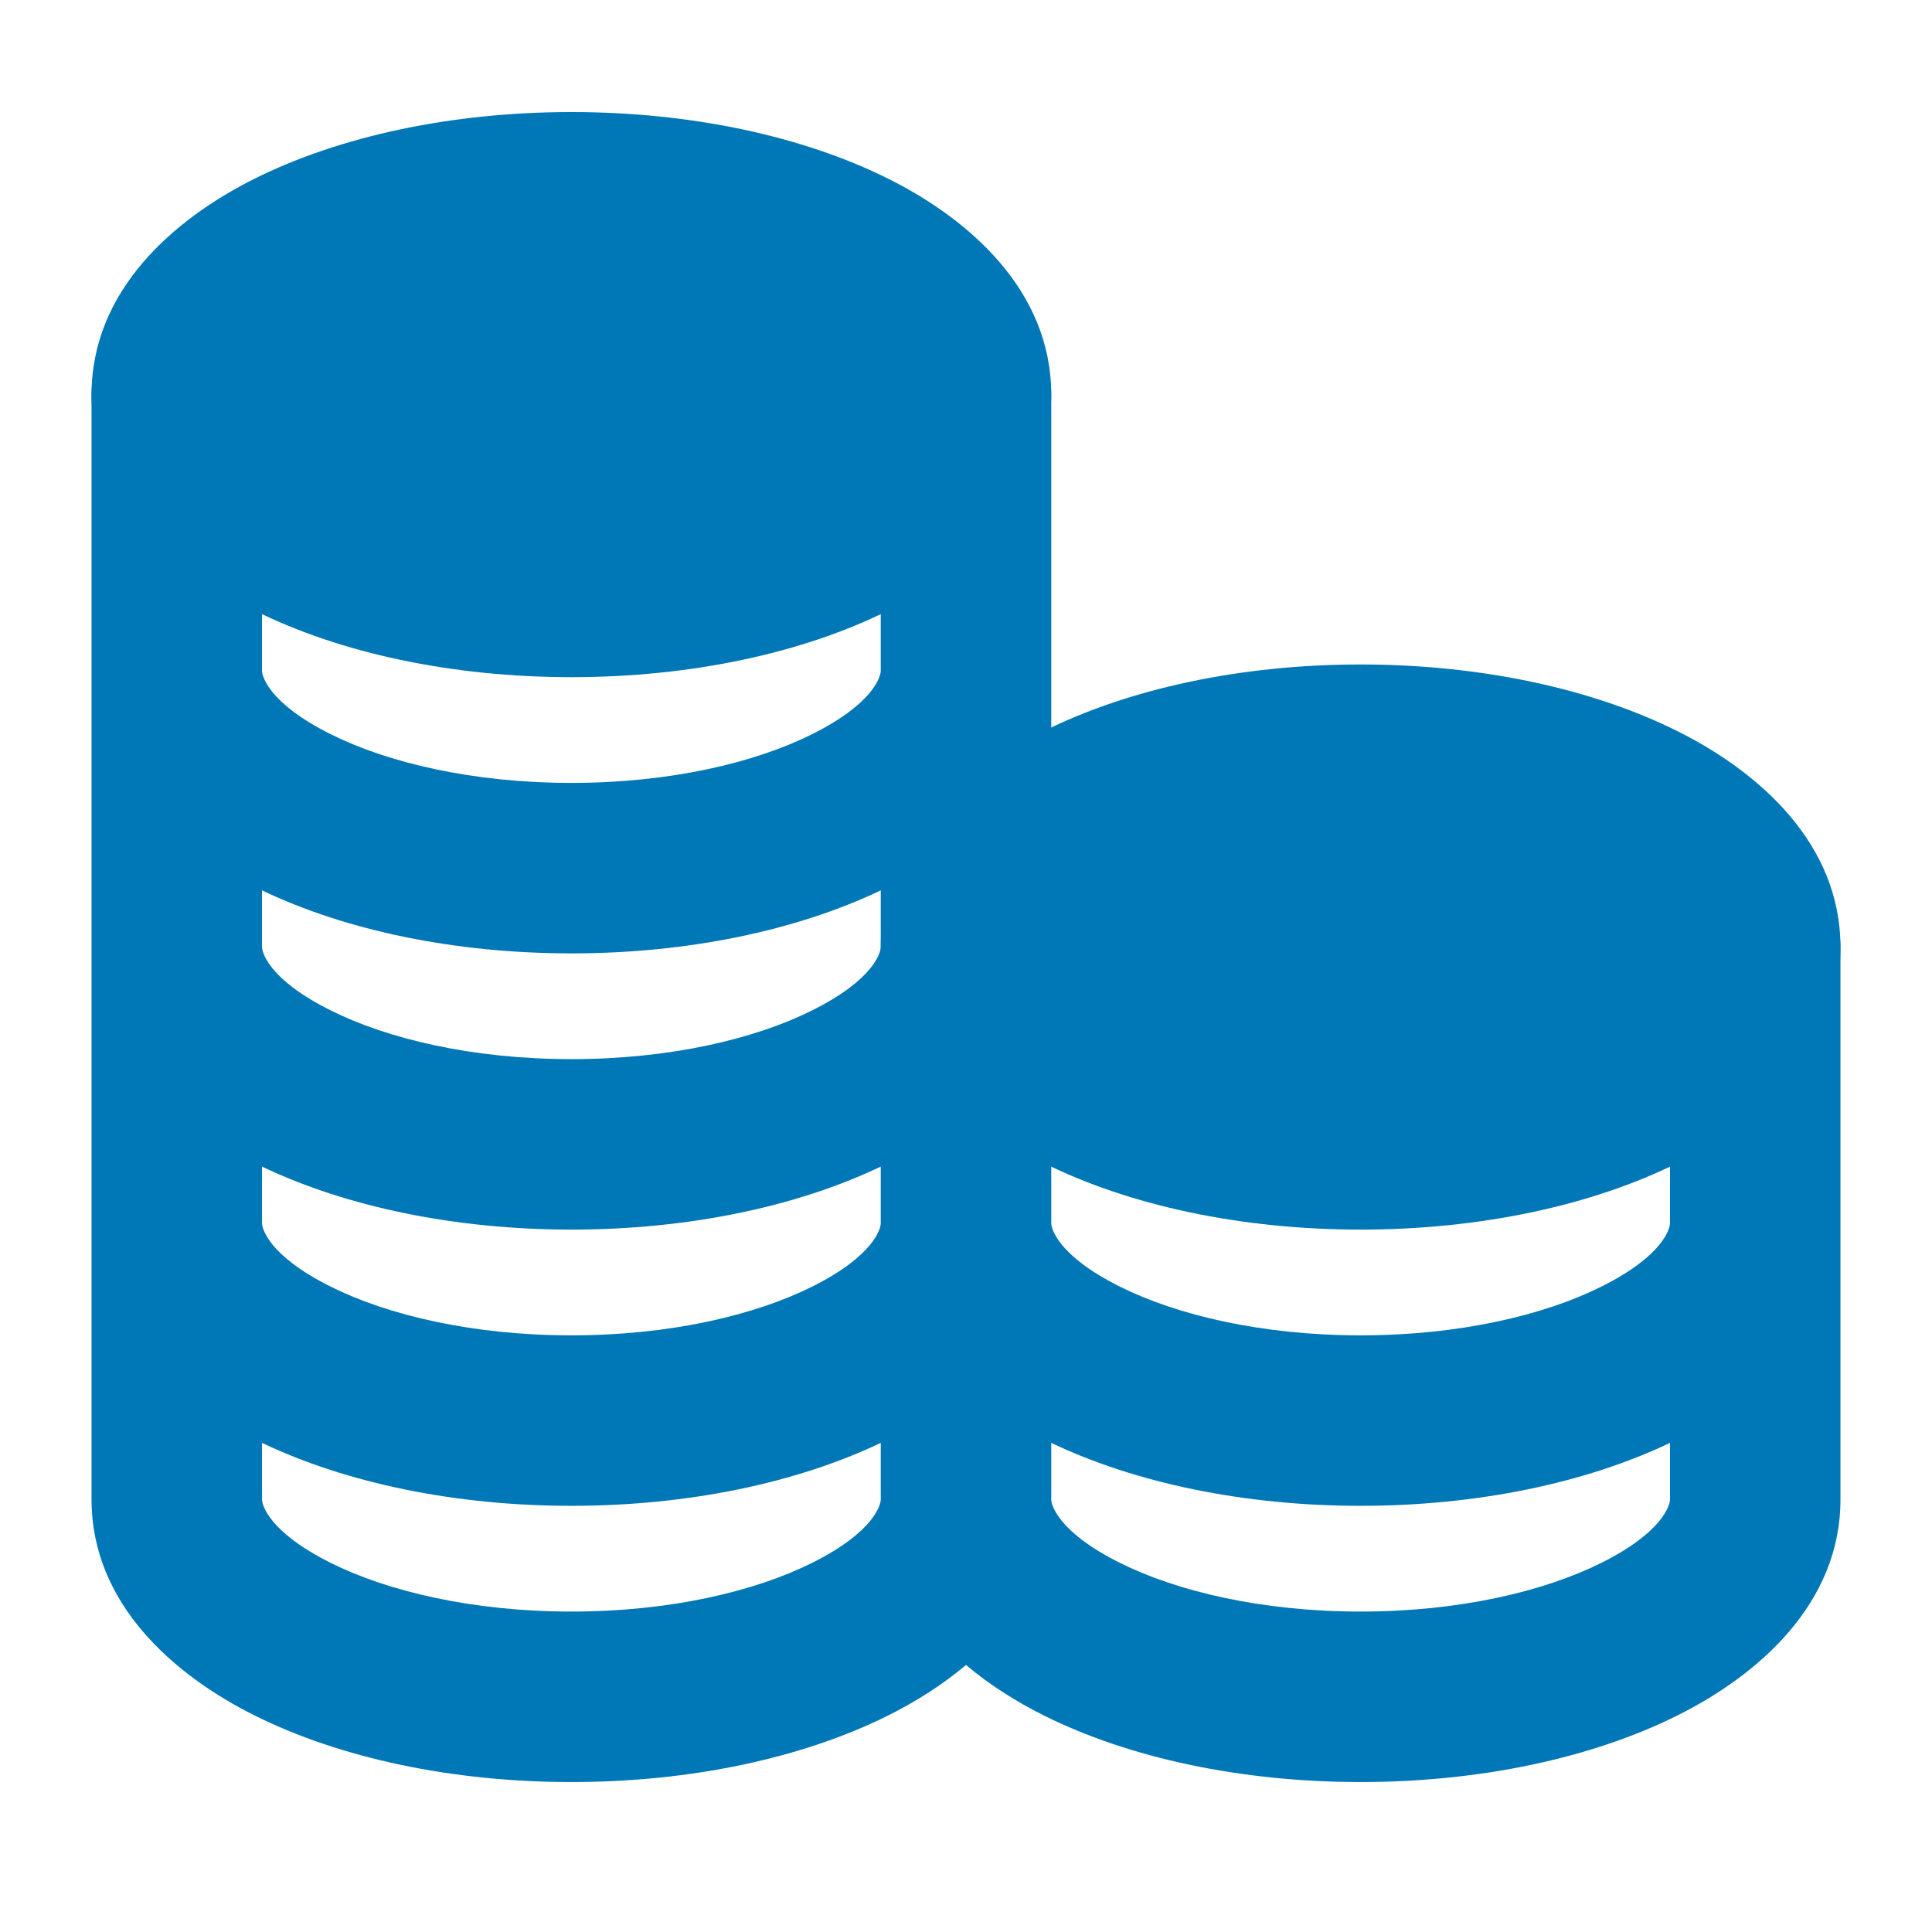
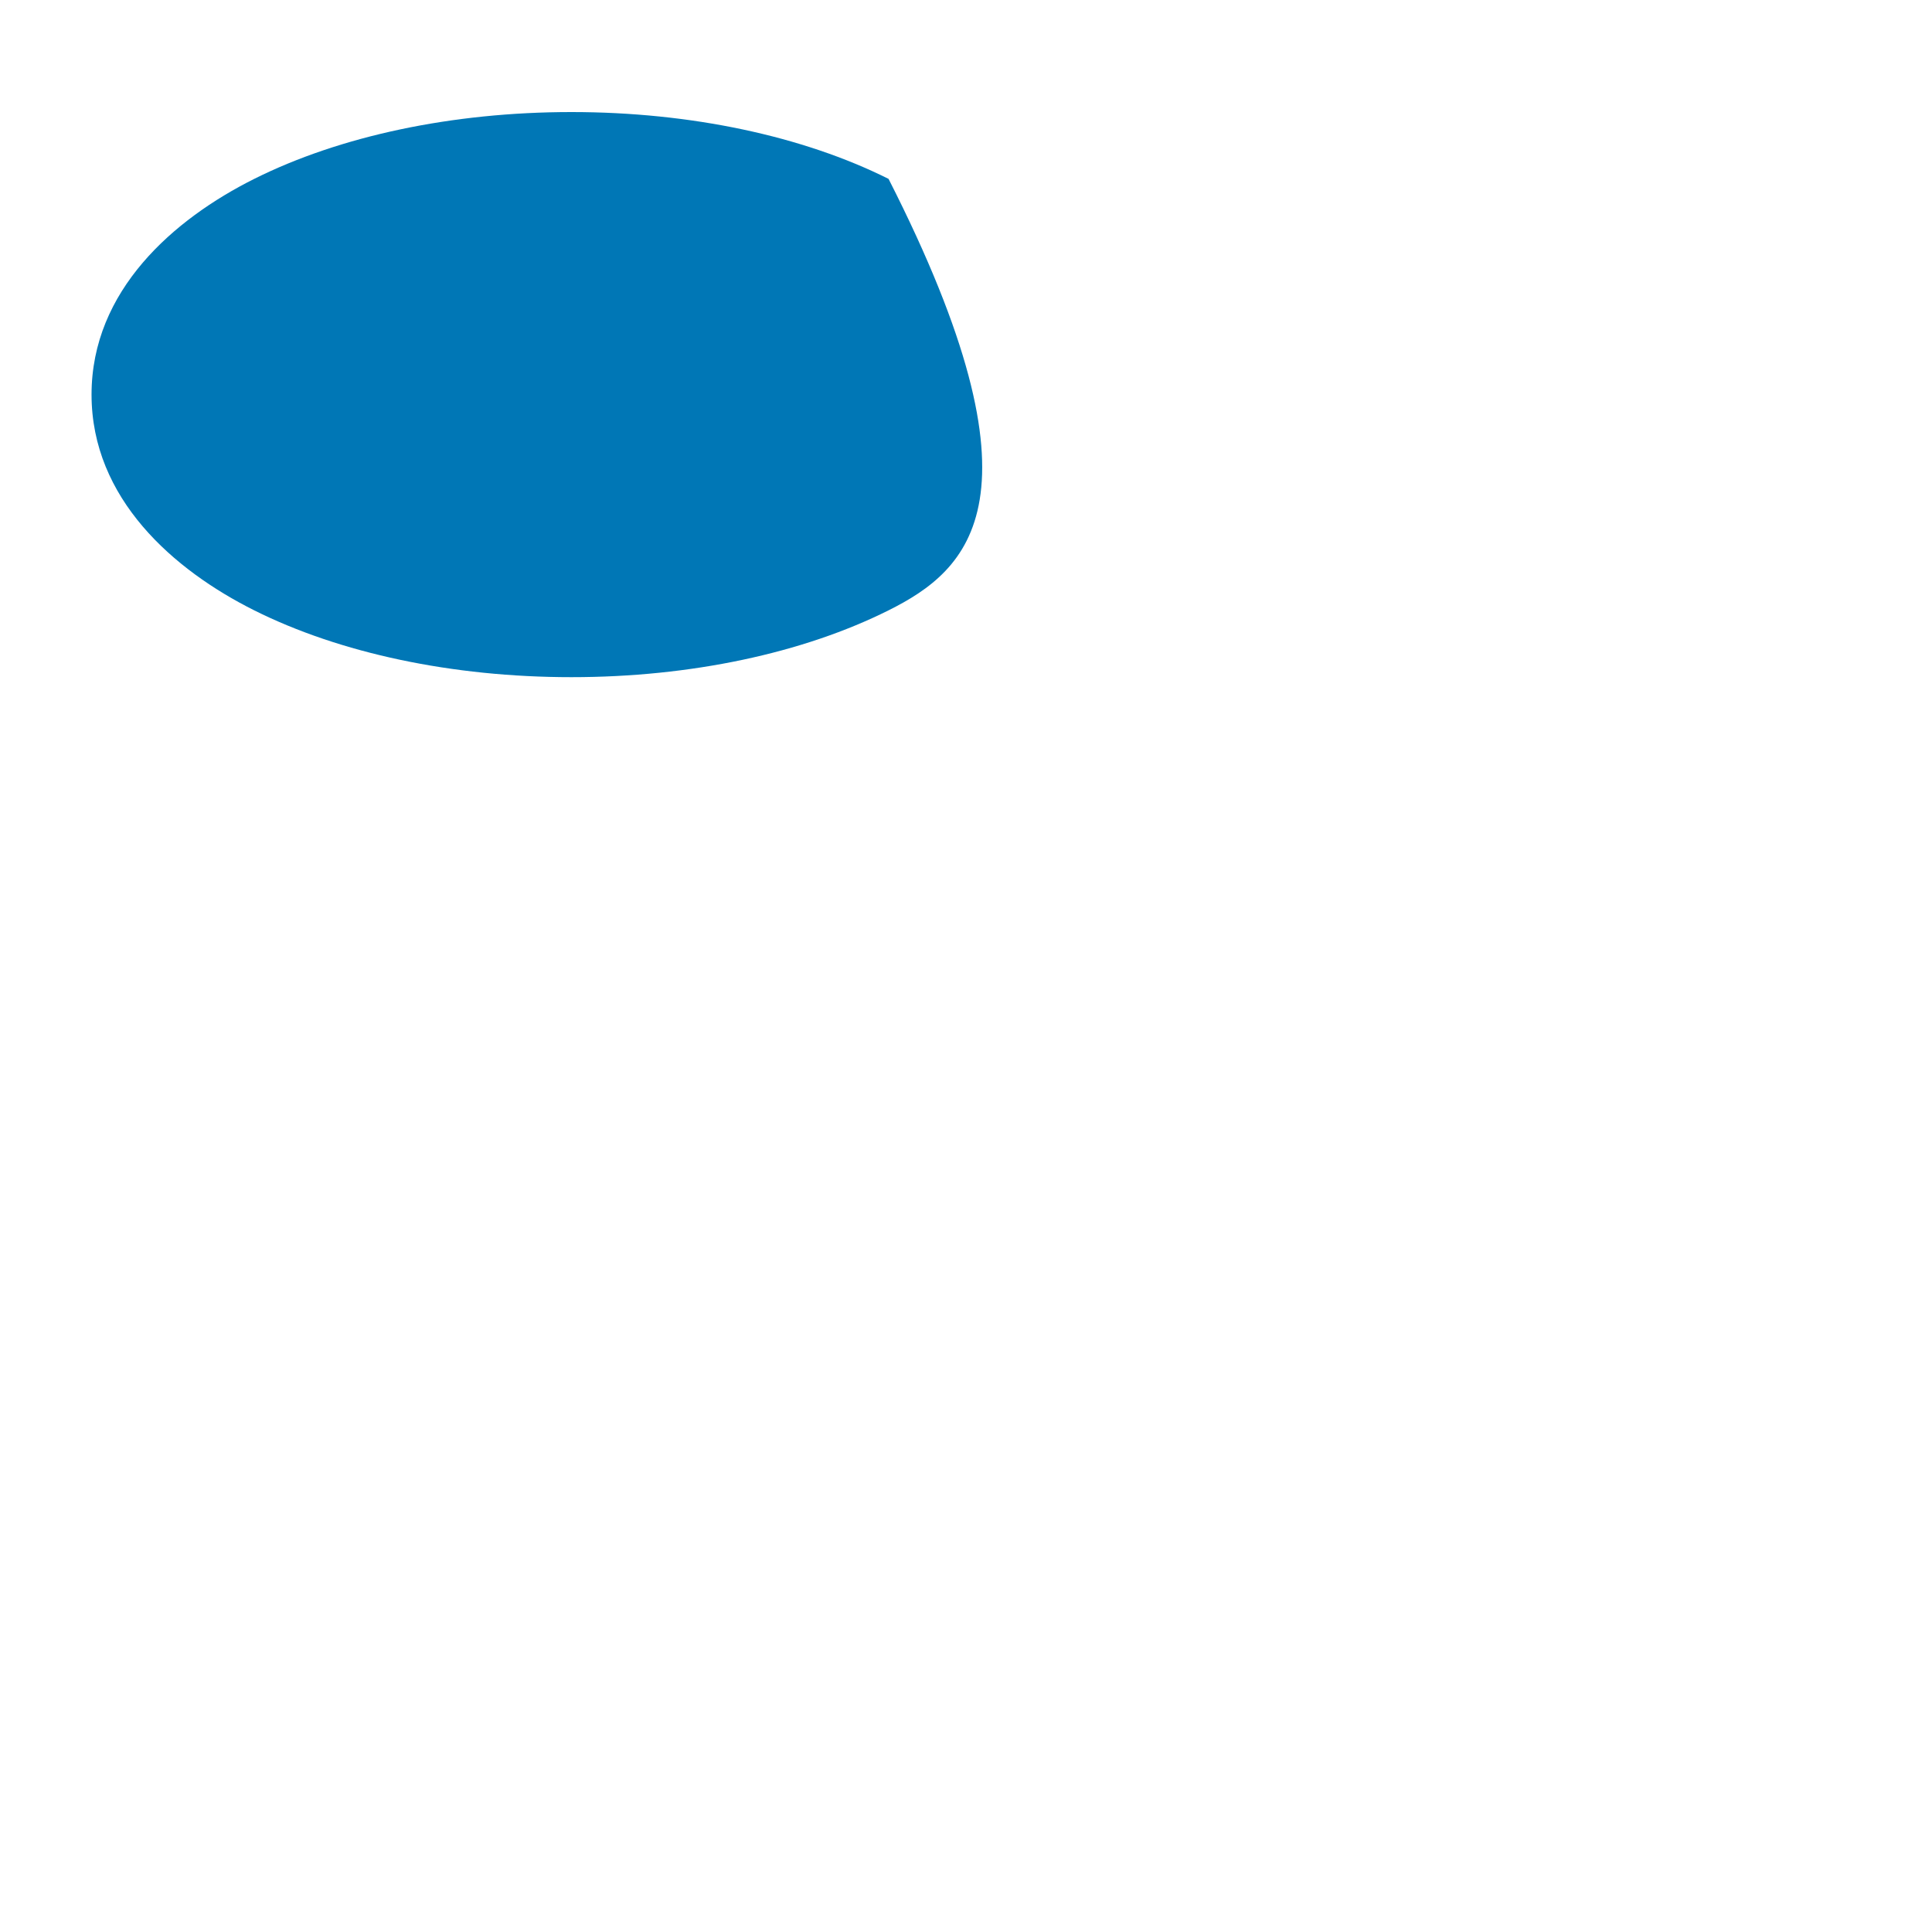
<svg xmlns="http://www.w3.org/2000/svg" width="34" height="34" viewBox="0 0 34 34" fill="none">
-   <path d="M4.474 3.148C5.98 2.395 7.955 1.972 10.056 1.972C12.156 1.972 14.131 2.395 15.637 3.148C17.053 3.856 18.5 5.111 18.5 6.944C18.5 8.777 17.053 10.033 15.637 10.741C14.131 11.494 12.156 11.917 10.056 11.917C7.955 11.917 5.98 11.494 4.474 10.741C3.058 10.033 1.611 8.777 1.611 6.944C1.611 5.111 3.058 3.856 4.474 3.148Z" fill="#0077B6" />
-   <path d="M18.363 12.87C19.869 12.117 21.844 11.694 23.944 11.694C26.044 11.694 28.02 12.117 29.526 12.87C30.942 13.578 32.389 14.834 32.389 16.667C32.389 18.5 30.942 19.756 29.526 20.464C28.02 21.216 26.044 21.639 23.944 21.639C21.844 21.639 19.869 21.216 18.363 20.464C16.947 19.756 15.5 18.5 15.5 16.667C15.5 14.834 16.947 13.578 18.363 12.87Z" fill="#0077B6" />
-   <path fill-rule="evenodd" clip-rule="evenodd" d="M3.111 5.444C3.94 5.444 4.611 6.116 4.611 6.944V11.806C4.611 11.89 4.719 12.37 5.816 12.919C6.823 13.423 8.32 13.778 10.056 13.778C11.791 13.778 13.288 13.423 14.295 12.919C15.392 12.37 15.5 11.89 15.5 11.806V6.945C15.5 6.116 16.172 5.444 17 5.444C17.828 5.444 18.5 6.116 18.5 6.944V16.658C18.5 16.661 18.5 16.664 18.5 16.667V21.528C18.5 21.612 18.608 22.093 19.705 22.641C20.712 23.145 22.209 23.5 23.944 23.5C25.68 23.5 27.177 23.145 28.184 22.641C29.281 22.093 29.389 21.612 29.389 21.528V16.667C29.389 15.839 30.061 15.167 30.889 15.167C31.717 15.167 32.389 15.838 32.389 16.667V26.389C32.389 28.222 30.942 29.478 29.526 30.186C28.02 30.939 26.044 31.361 23.944 31.361C21.844 31.361 19.869 30.939 18.363 30.186C17.894 29.951 17.422 29.657 17 29.301C16.578 29.657 16.106 29.951 15.637 30.186C14.131 30.939 12.155 31.361 10.056 31.361C7.955 31.361 5.98 30.939 4.474 30.186C3.058 29.478 1.611 28.222 1.611 26.389V6.944C1.611 6.116 2.283 5.444 3.111 5.444ZM15.5 26.389V25.392C14.012 26.102 12.092 26.5 10.056 26.5C8.019 26.5 6.099 26.102 4.611 25.392V26.389C4.611 26.473 4.719 26.954 5.816 27.502C6.823 28.006 8.32 28.361 10.056 28.361C11.791 28.361 13.288 28.006 14.295 27.502C15.392 26.954 15.5 26.473 15.5 26.389ZM5.816 22.641C4.719 22.093 4.611 21.612 4.611 21.528V20.53C6.099 21.241 8.019 21.639 10.056 21.639C12.092 21.639 14.012 21.241 15.5 20.53V21.528C15.5 21.612 15.392 22.093 14.295 22.641C13.288 23.145 11.791 23.5 10.056 23.5C8.32 23.5 6.823 23.145 5.816 22.641ZM4.611 16.667V15.669C6.099 16.38 8.019 16.778 10.056 16.778C12.092 16.778 14.012 16.38 15.5 15.669V16.667C15.5 16.751 15.392 17.232 14.295 17.78C13.288 18.284 11.791 18.639 10.056 18.639C8.32 18.639 6.823 18.284 5.816 17.78C4.719 17.232 4.611 16.751 4.611 16.667ZM18.5 26.389V25.392C19.988 26.102 21.907 26.5 23.944 26.5C25.981 26.5 27.901 26.102 29.389 25.392V26.389C29.389 26.473 29.281 26.954 28.184 27.502C27.177 28.006 25.68 28.361 23.944 28.361C22.209 28.361 20.712 28.006 19.705 27.502C18.608 26.954 18.5 26.473 18.5 26.389Z" fill="#0077B6" />
+   <path d="M4.474 3.148C5.98 2.395 7.955 1.972 10.056 1.972C12.156 1.972 14.131 2.395 15.637 3.148C18.5 8.777 17.053 10.033 15.637 10.741C14.131 11.494 12.156 11.917 10.056 11.917C7.955 11.917 5.98 11.494 4.474 10.741C3.058 10.033 1.611 8.777 1.611 6.944C1.611 5.111 3.058 3.856 4.474 3.148Z" fill="#0077B6" />
</svg>